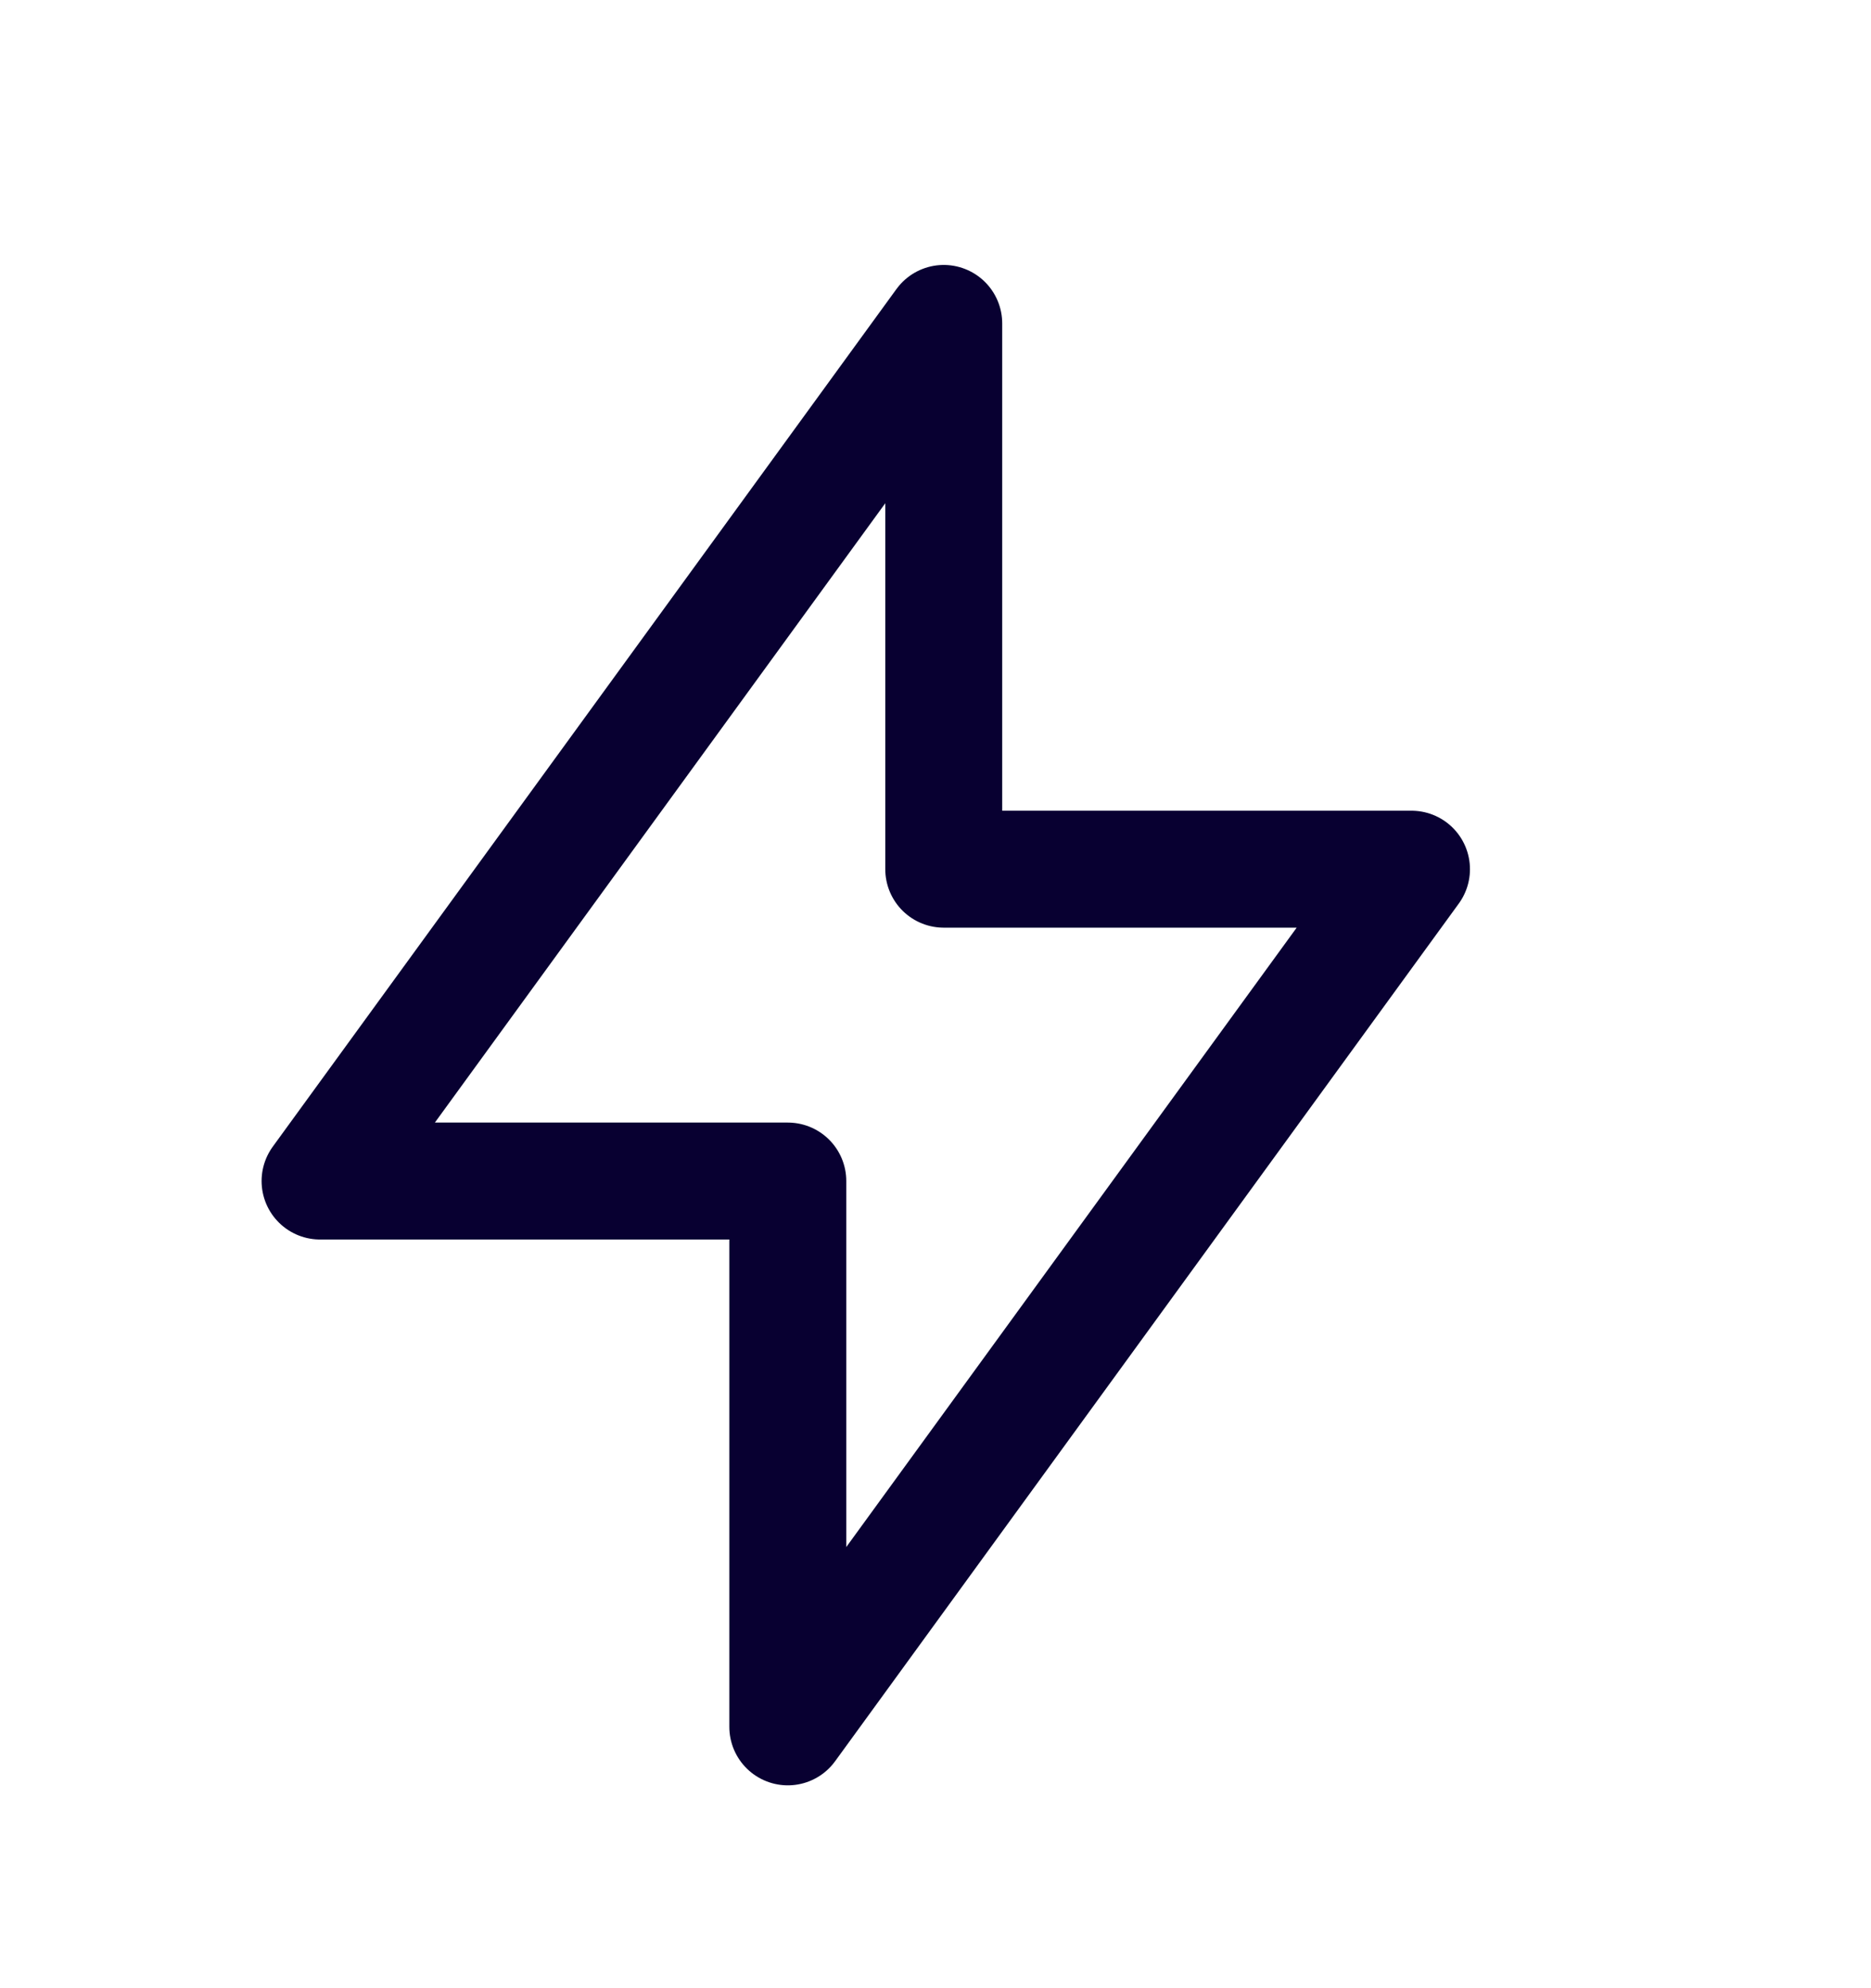
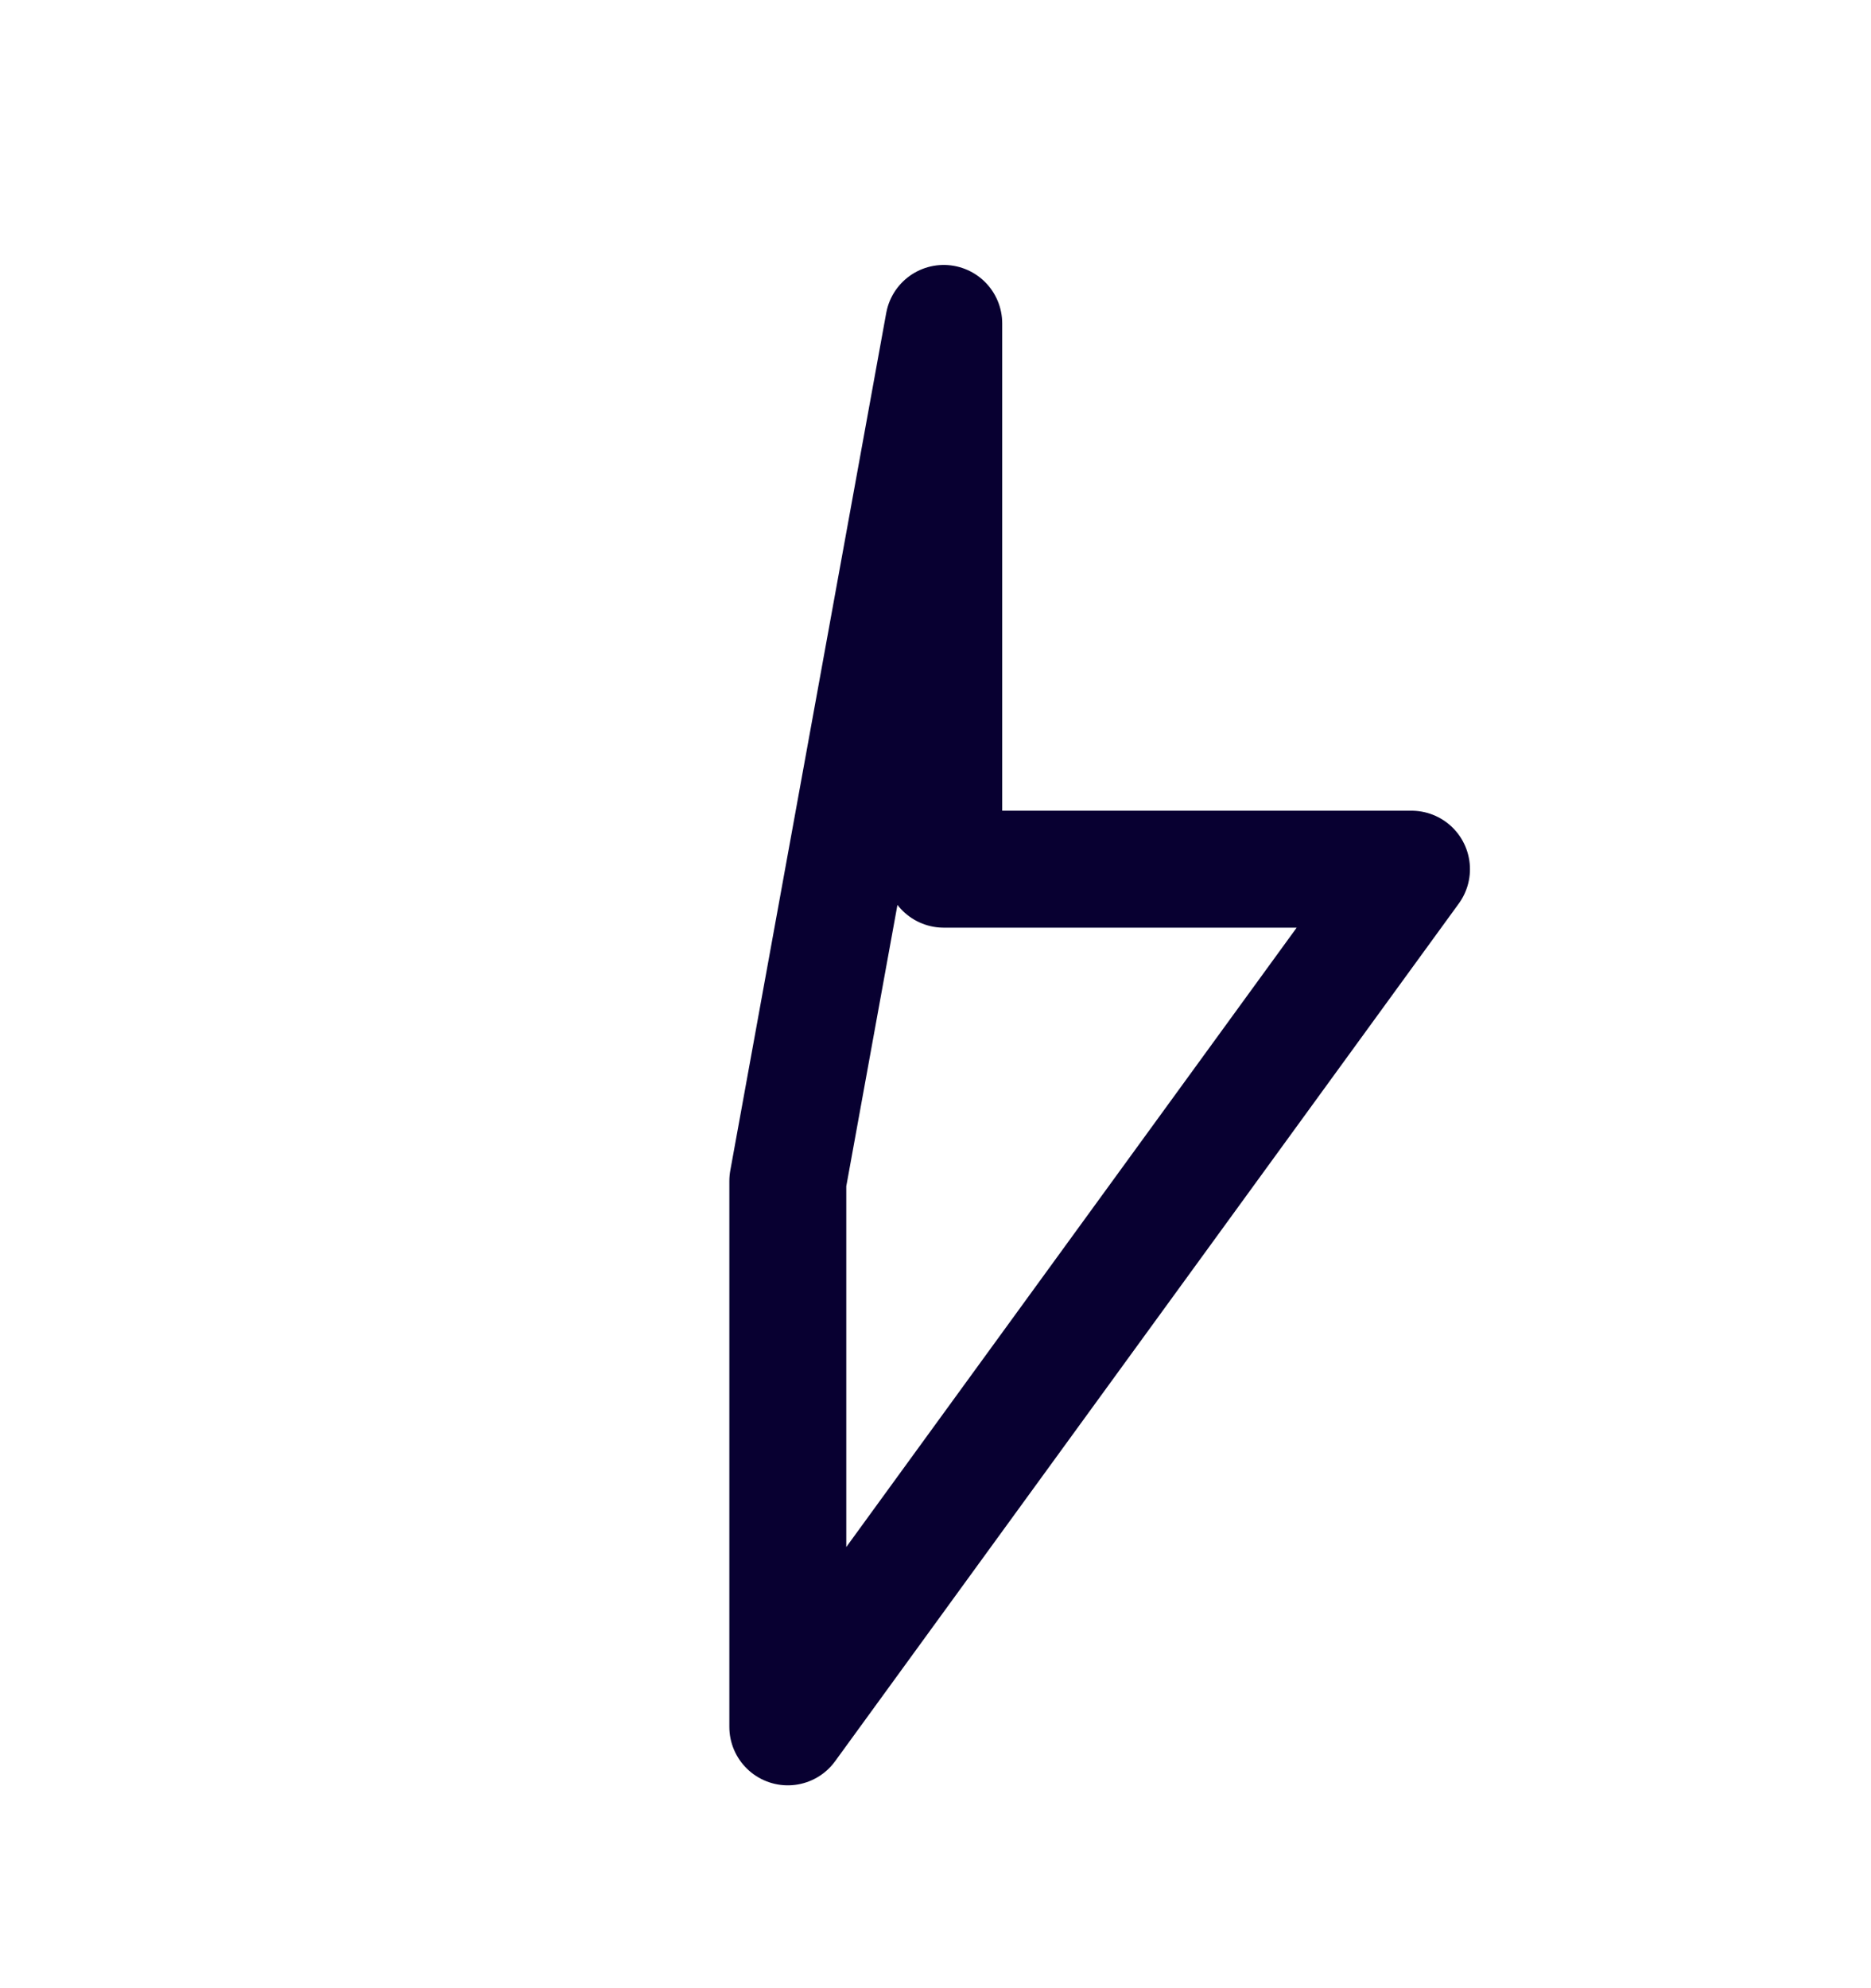
<svg xmlns="http://www.w3.org/2000/svg" id="img" viewBox="-4 -4 32 34">
-   <path id="Vector" d="M12.141 1.531V10.864H20.141L9.474 25.531V16.197H1.474L12.141 1.531Z" stroke-width="2" stroke-linecap="round" stroke-linejoin="round" style="stroke:#080031; fill:none" />
+   <path id="Vector" d="M12.141 1.531V10.864H20.141L9.474 25.531V16.197L12.141 1.531Z" stroke-width="2" stroke-linecap="round" stroke-linejoin="round" style="stroke:#080031; fill:none" />
</svg>